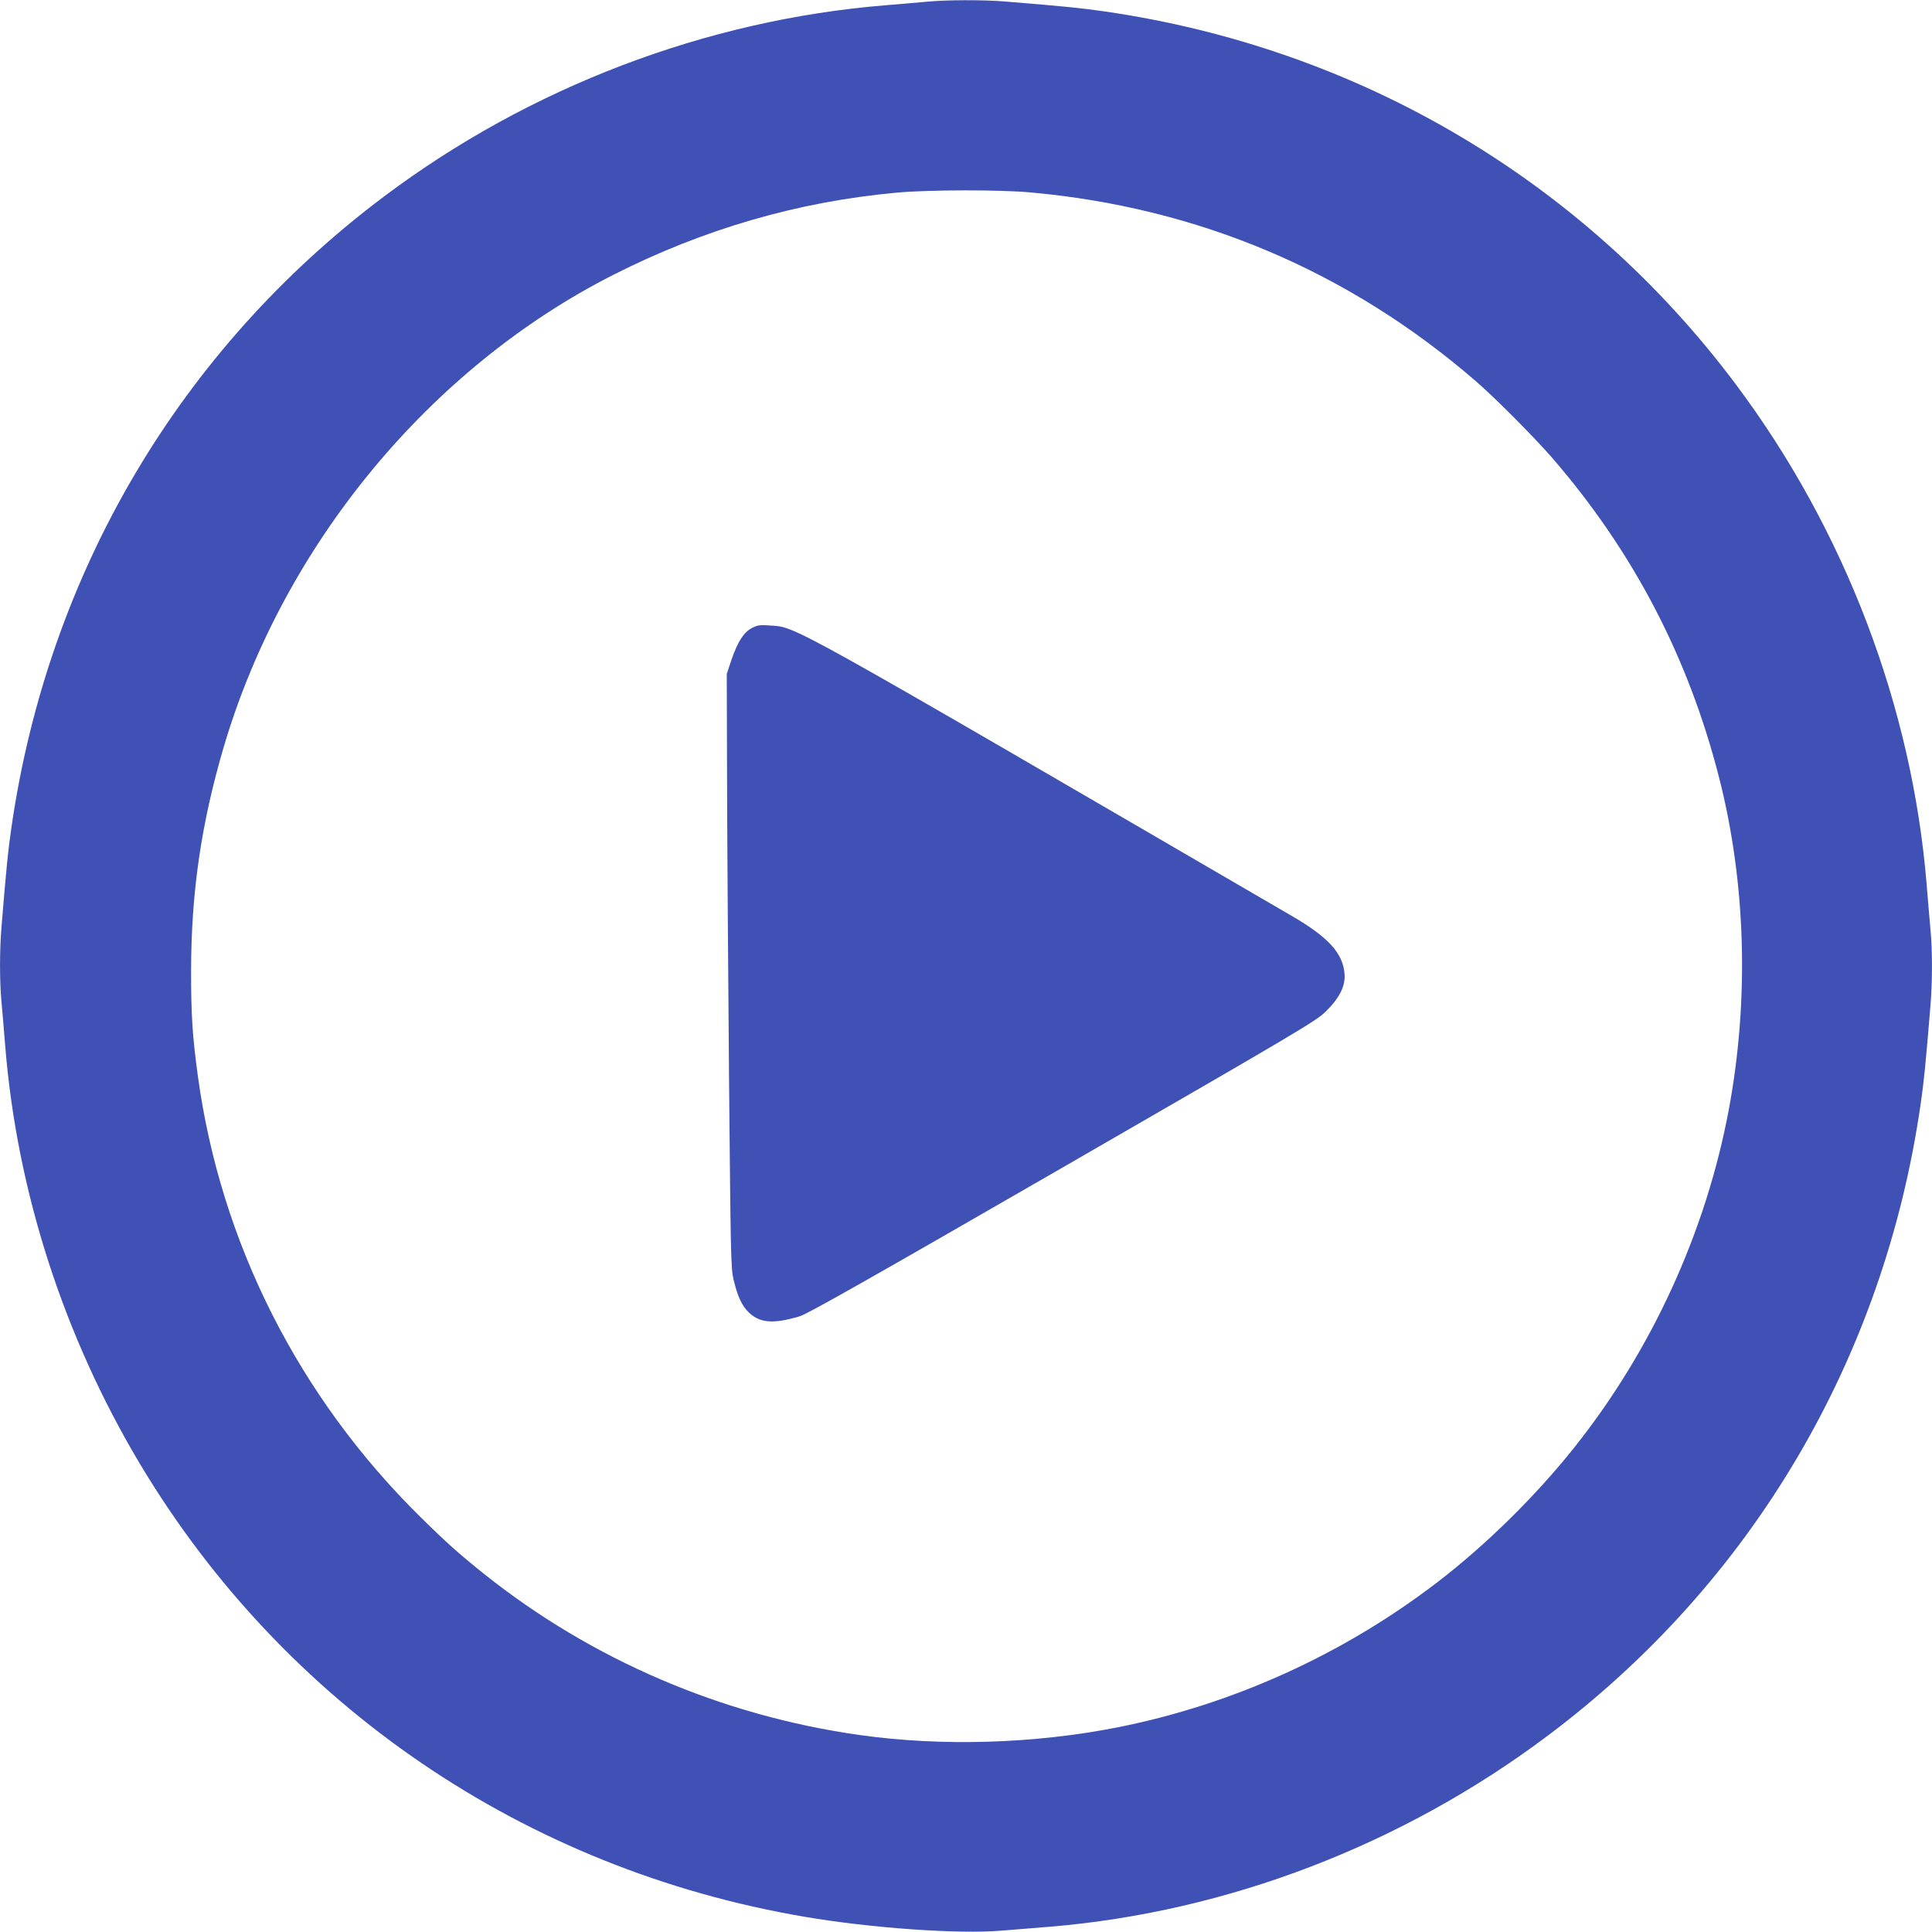
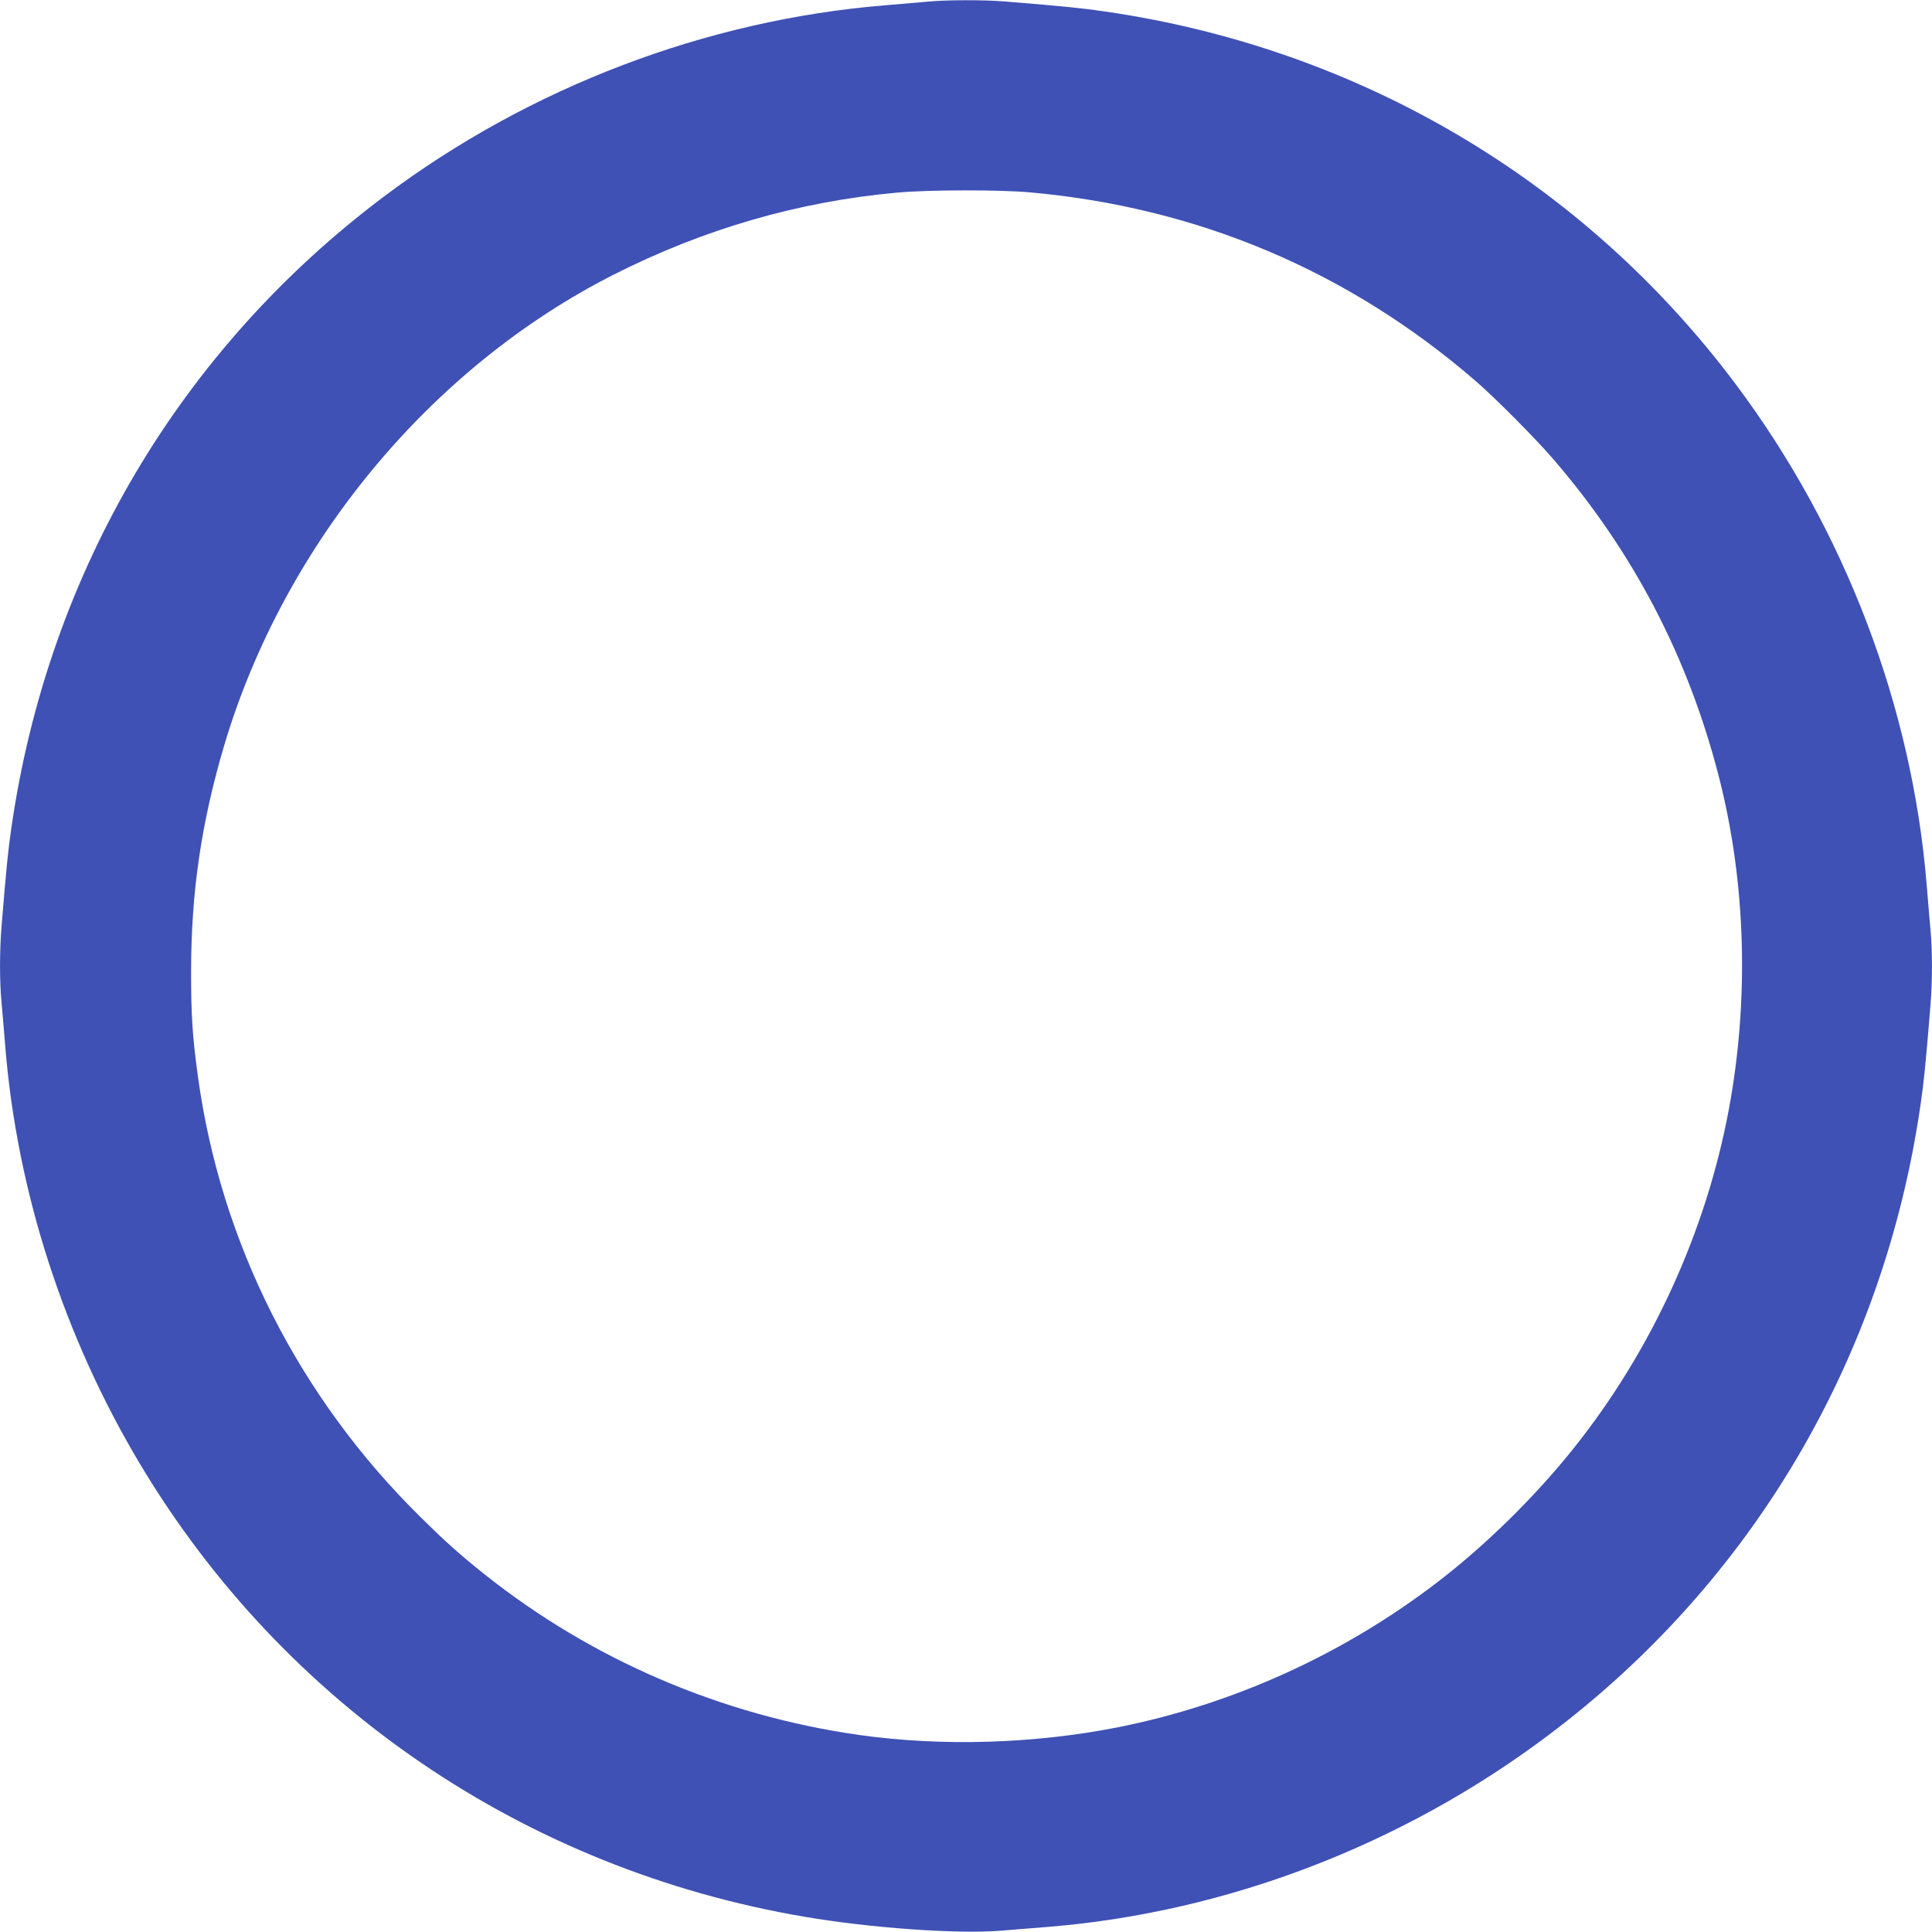
<svg xmlns="http://www.w3.org/2000/svg" version="1.0" width="1280pt" height="1280pt" viewBox="0 0 1280 1280" preserveAspectRatio="xMidYMid meet">
  <g transform="translate(0,1280) scale(0.1,-0.1)" fill="#3f51b5" stroke="none">
    <path d="M6145 12789 c-44 -4 -170 -15 -280 -24 -1187 -97 -2358 -543 -3321 -1267 -1350 -1013 -2224 -2493 -2468 -4178 -23 -158 -33 -259 -66 -660 -13 -158 -13 -365 0 -500 5 -58 17 -190 25 -295 78 -960 388 -1920 893 -2765 957 -1599 2549 -2684 4402 -2999 439 -75 1019 -116 1305 -92 77 6 222 18 322 26 1176 98 2336 543 3299 1267 1350 1013 2224 2493 2468 4178 23 158 33 259 66 660 13 158 13 365 0 500 -5 58 -17 191 -25 295 -96 1183 -542 2354 -1265 3319 -1009 1348 -2495 2226 -4180 2470 -158 23 -259 33 -660 66 -142 12 -397 11 -515 -1z m685 -1264 c1111 -101 2105 -522 2945 -1248 131 -113 389 -373 510 -512 536 -620 900 -1318 1104 -2115 178 -696 201 -1470 65 -2200 -151 -810 -511 -1598 -1028 -2245 -256 -321 -583 -642 -901 -886 -624 -479 -1356 -811 -2120 -963 -553 -109 -1163 -128 -1710 -51 -913 129 -1776 499 -2490 1069 -160 128 -250 208 -419 375 -808 796 -1324 1818 -1475 2921 -36 264 -45 402 -45 690 0 526 67 985 218 1497 396 1334 1364 2506 2581 3123 598 303 1226 485 1880 544 210 19 680 20 885 1z" />
-     <path d="M4983 8640 c-55 -28 -95 -90 -136 -209 l-32 -96 2 -710 c1 -390 7 -1275 13 -1965 11 -1184 12 -1260 30 -1338 28 -116 56 -175 105 -221 73 -67 161 -73 333 -22 54 17 447 239 1744 987 1567 904 1677 969 1741 1032 92 90 131 169 125 249 -10 137 -107 244 -350 385 -3395 1976 -3278 1911 -3458 1924 -64 5 -81 2 -117 -16z" />
  </g>
</svg>